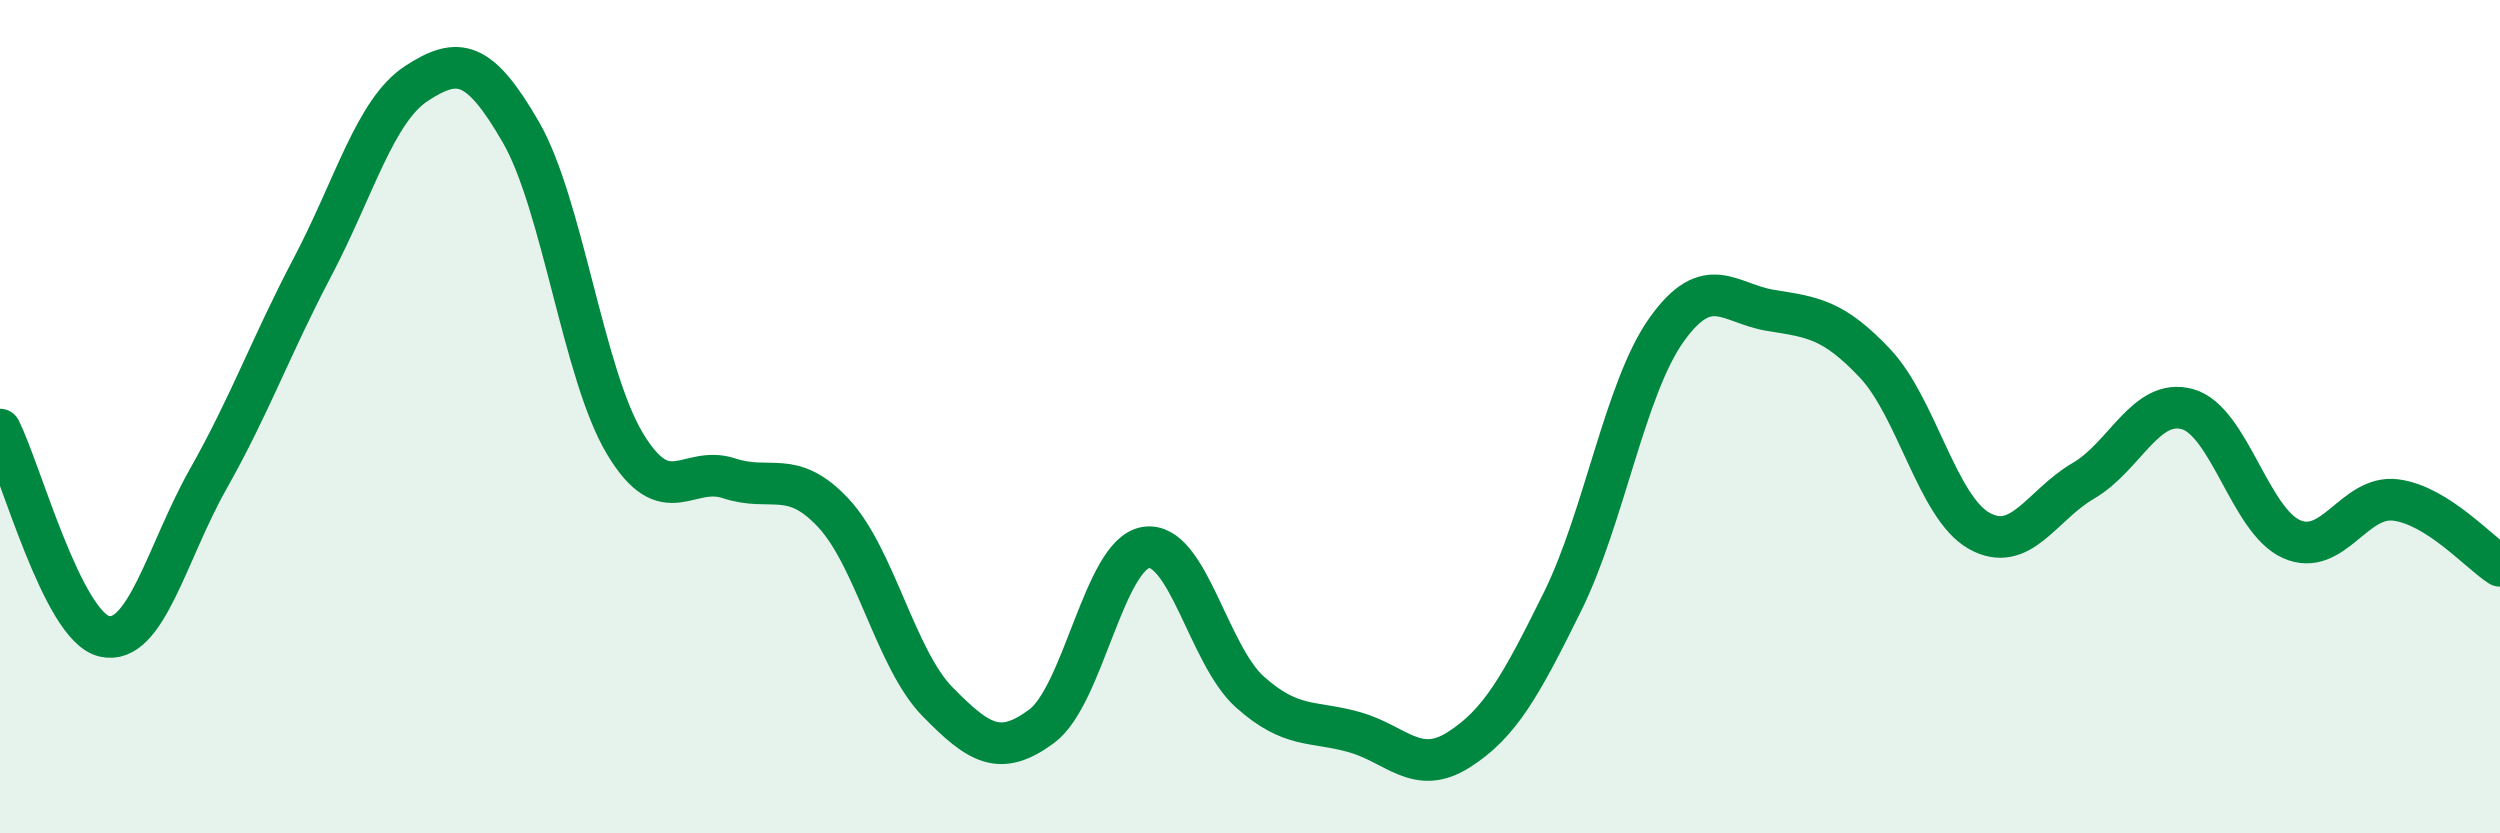
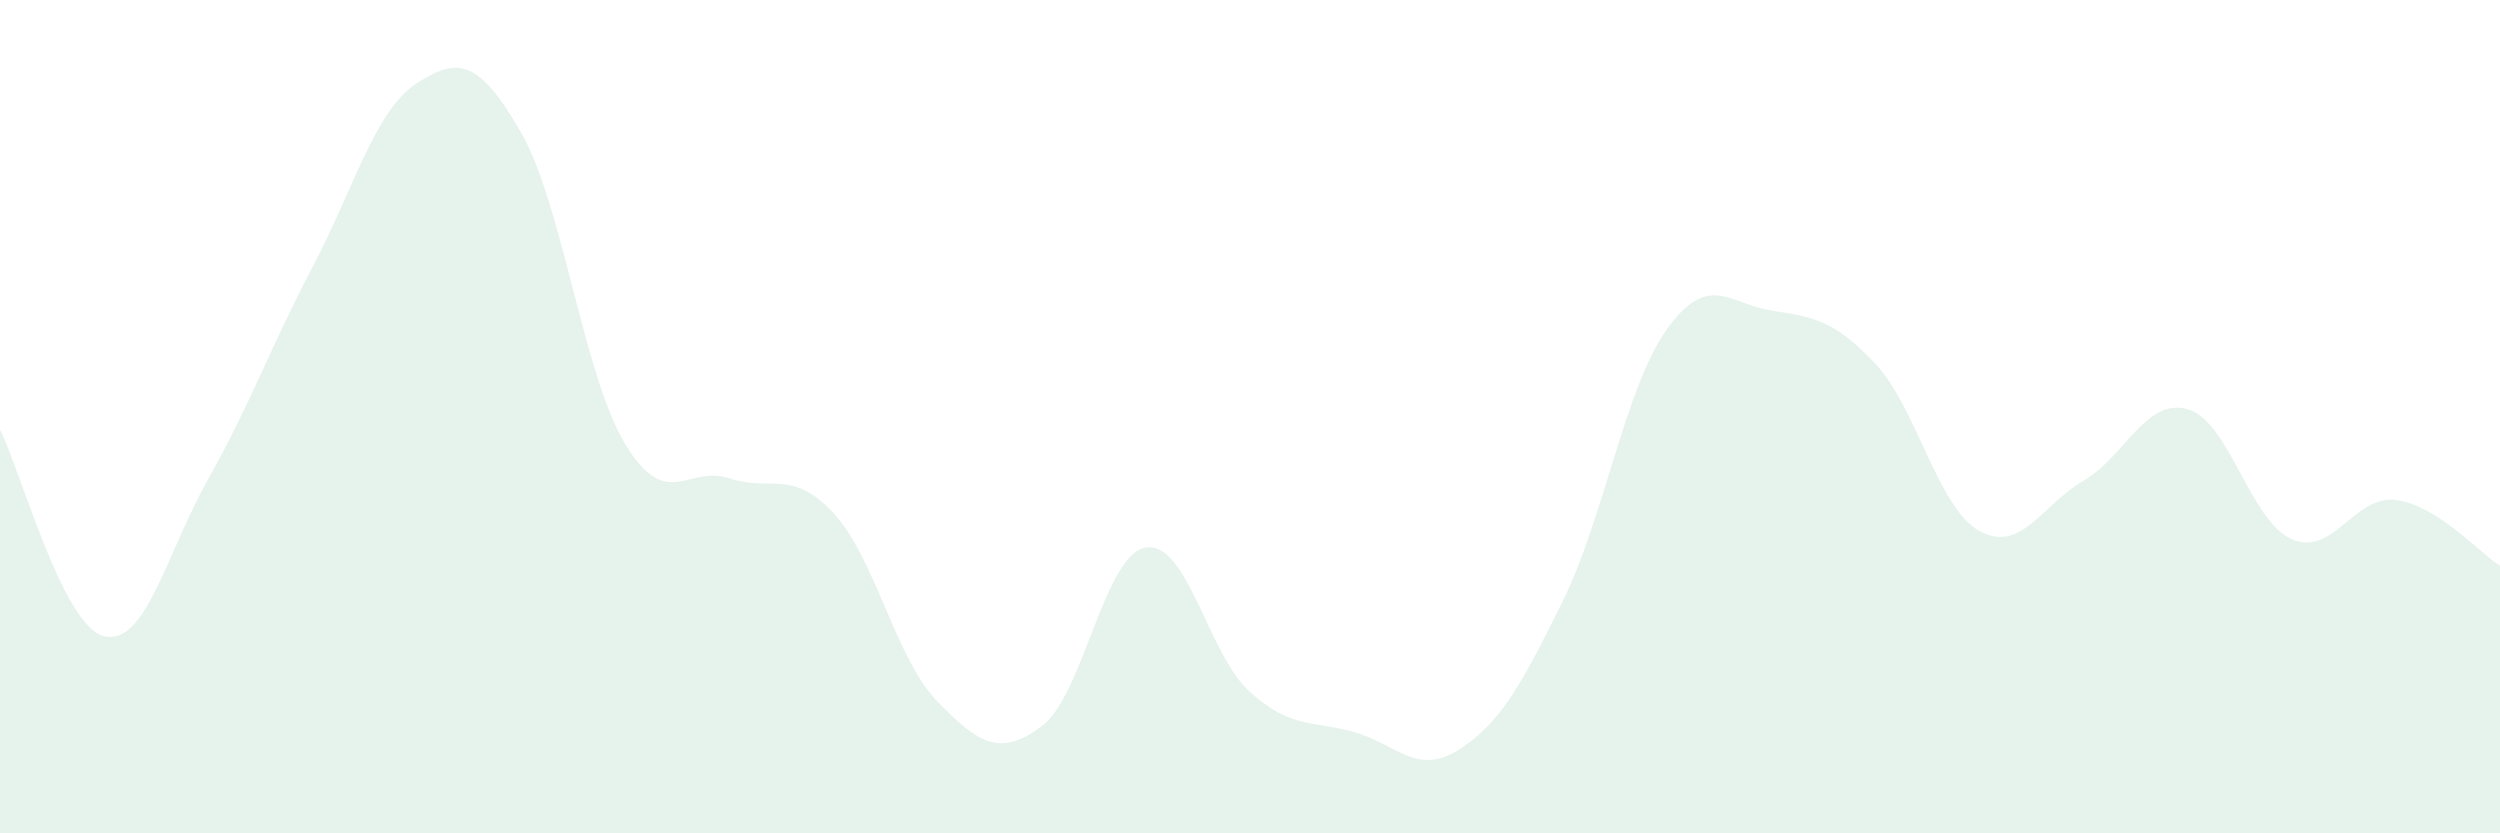
<svg xmlns="http://www.w3.org/2000/svg" width="60" height="20" viewBox="0 0 60 20">
  <path d="M 0,10.31 C 0.5,11.3 1.5,15.03 2.5,15.27 C 3.5,15.51 4,13.26 5,11.49 C 6,9.72 6.5,8.31 7.5,6.41 C 8.5,4.51 9,2.65 10,2 C 11,1.35 11.5,1.44 12.5,3.17 C 13.5,4.9 14,8.99 15,10.65 C 16,12.31 16.5,11.15 17.5,11.48 C 18.5,11.81 19,11.24 20,12.31 C 21,13.38 21.5,15.82 22.5,16.84 C 23.5,17.86 24,18.17 25,17.43 C 26,16.69 26.5,13.3 27.5,13.14 C 28.5,12.98 29,15.72 30,16.61 C 31,17.5 31.5,17.29 32.5,17.57 C 33.5,17.85 34,18.63 35,18 C 36,17.37 36.5,16.46 37.5,14.44 C 38.5,12.42 39,9.31 40,7.91 C 41,6.51 41.5,7.29 42.5,7.45 C 43.5,7.61 44,7.66 45,8.72 C 46,9.78 46.5,12.18 47.5,12.74 C 48.5,13.3 49,12.12 50,11.54 C 51,10.96 51.5,9.54 52.5,9.82 C 53.5,10.1 54,12.5 55,12.94 C 56,13.38 56.5,11.87 57.5,12 C 58.5,12.13 59.5,13.26 60,13.58L60 20L0 20Z" fill="#008740" opacity="0.1" stroke-linecap="round" stroke-linejoin="round" />
-   <path d="M 0,10.31 C 0.5,11.3 1.5,15.03 2.5,15.27 C 3.5,15.51 4,13.26 5,11.49 C 6,9.72 6.5,8.31 7.5,6.41 C 8.5,4.51 9,2.65 10,2 C 11,1.35 11.5,1.44 12.5,3.17 C 13.5,4.9 14,8.99 15,10.65 C 16,12.31 16.5,11.15 17.5,11.48 C 18.5,11.81 19,11.24 20,12.31 C 21,13.38 21.5,15.82 22.5,16.84 C 23.5,17.86 24,18.17 25,17.43 C 26,16.69 26.5,13.3 27.5,13.14 C 28.5,12.98 29,15.72 30,16.61 C 31,17.5 31.5,17.29 32.5,17.57 C 33.5,17.85 34,18.63 35,18 C 36,17.37 36.5,16.46 37.5,14.44 C 38.5,12.42 39,9.31 40,7.91 C 41,6.51 41.5,7.29 42.5,7.45 C 43.5,7.61 44,7.66 45,8.72 C 46,9.78 46.5,12.18 47.5,12.74 C 48.5,13.3 49,12.12 50,11.54 C 51,10.96 51.5,9.54 52.5,9.82 C 53.5,10.1 54,12.5 55,12.94 C 56,13.38 56.5,11.87 57.5,12 C 58.5,12.13 59.5,13.26 60,13.58" stroke="#008740" stroke-width="1" fill="none" stroke-linecap="round" stroke-linejoin="round" />
</svg>